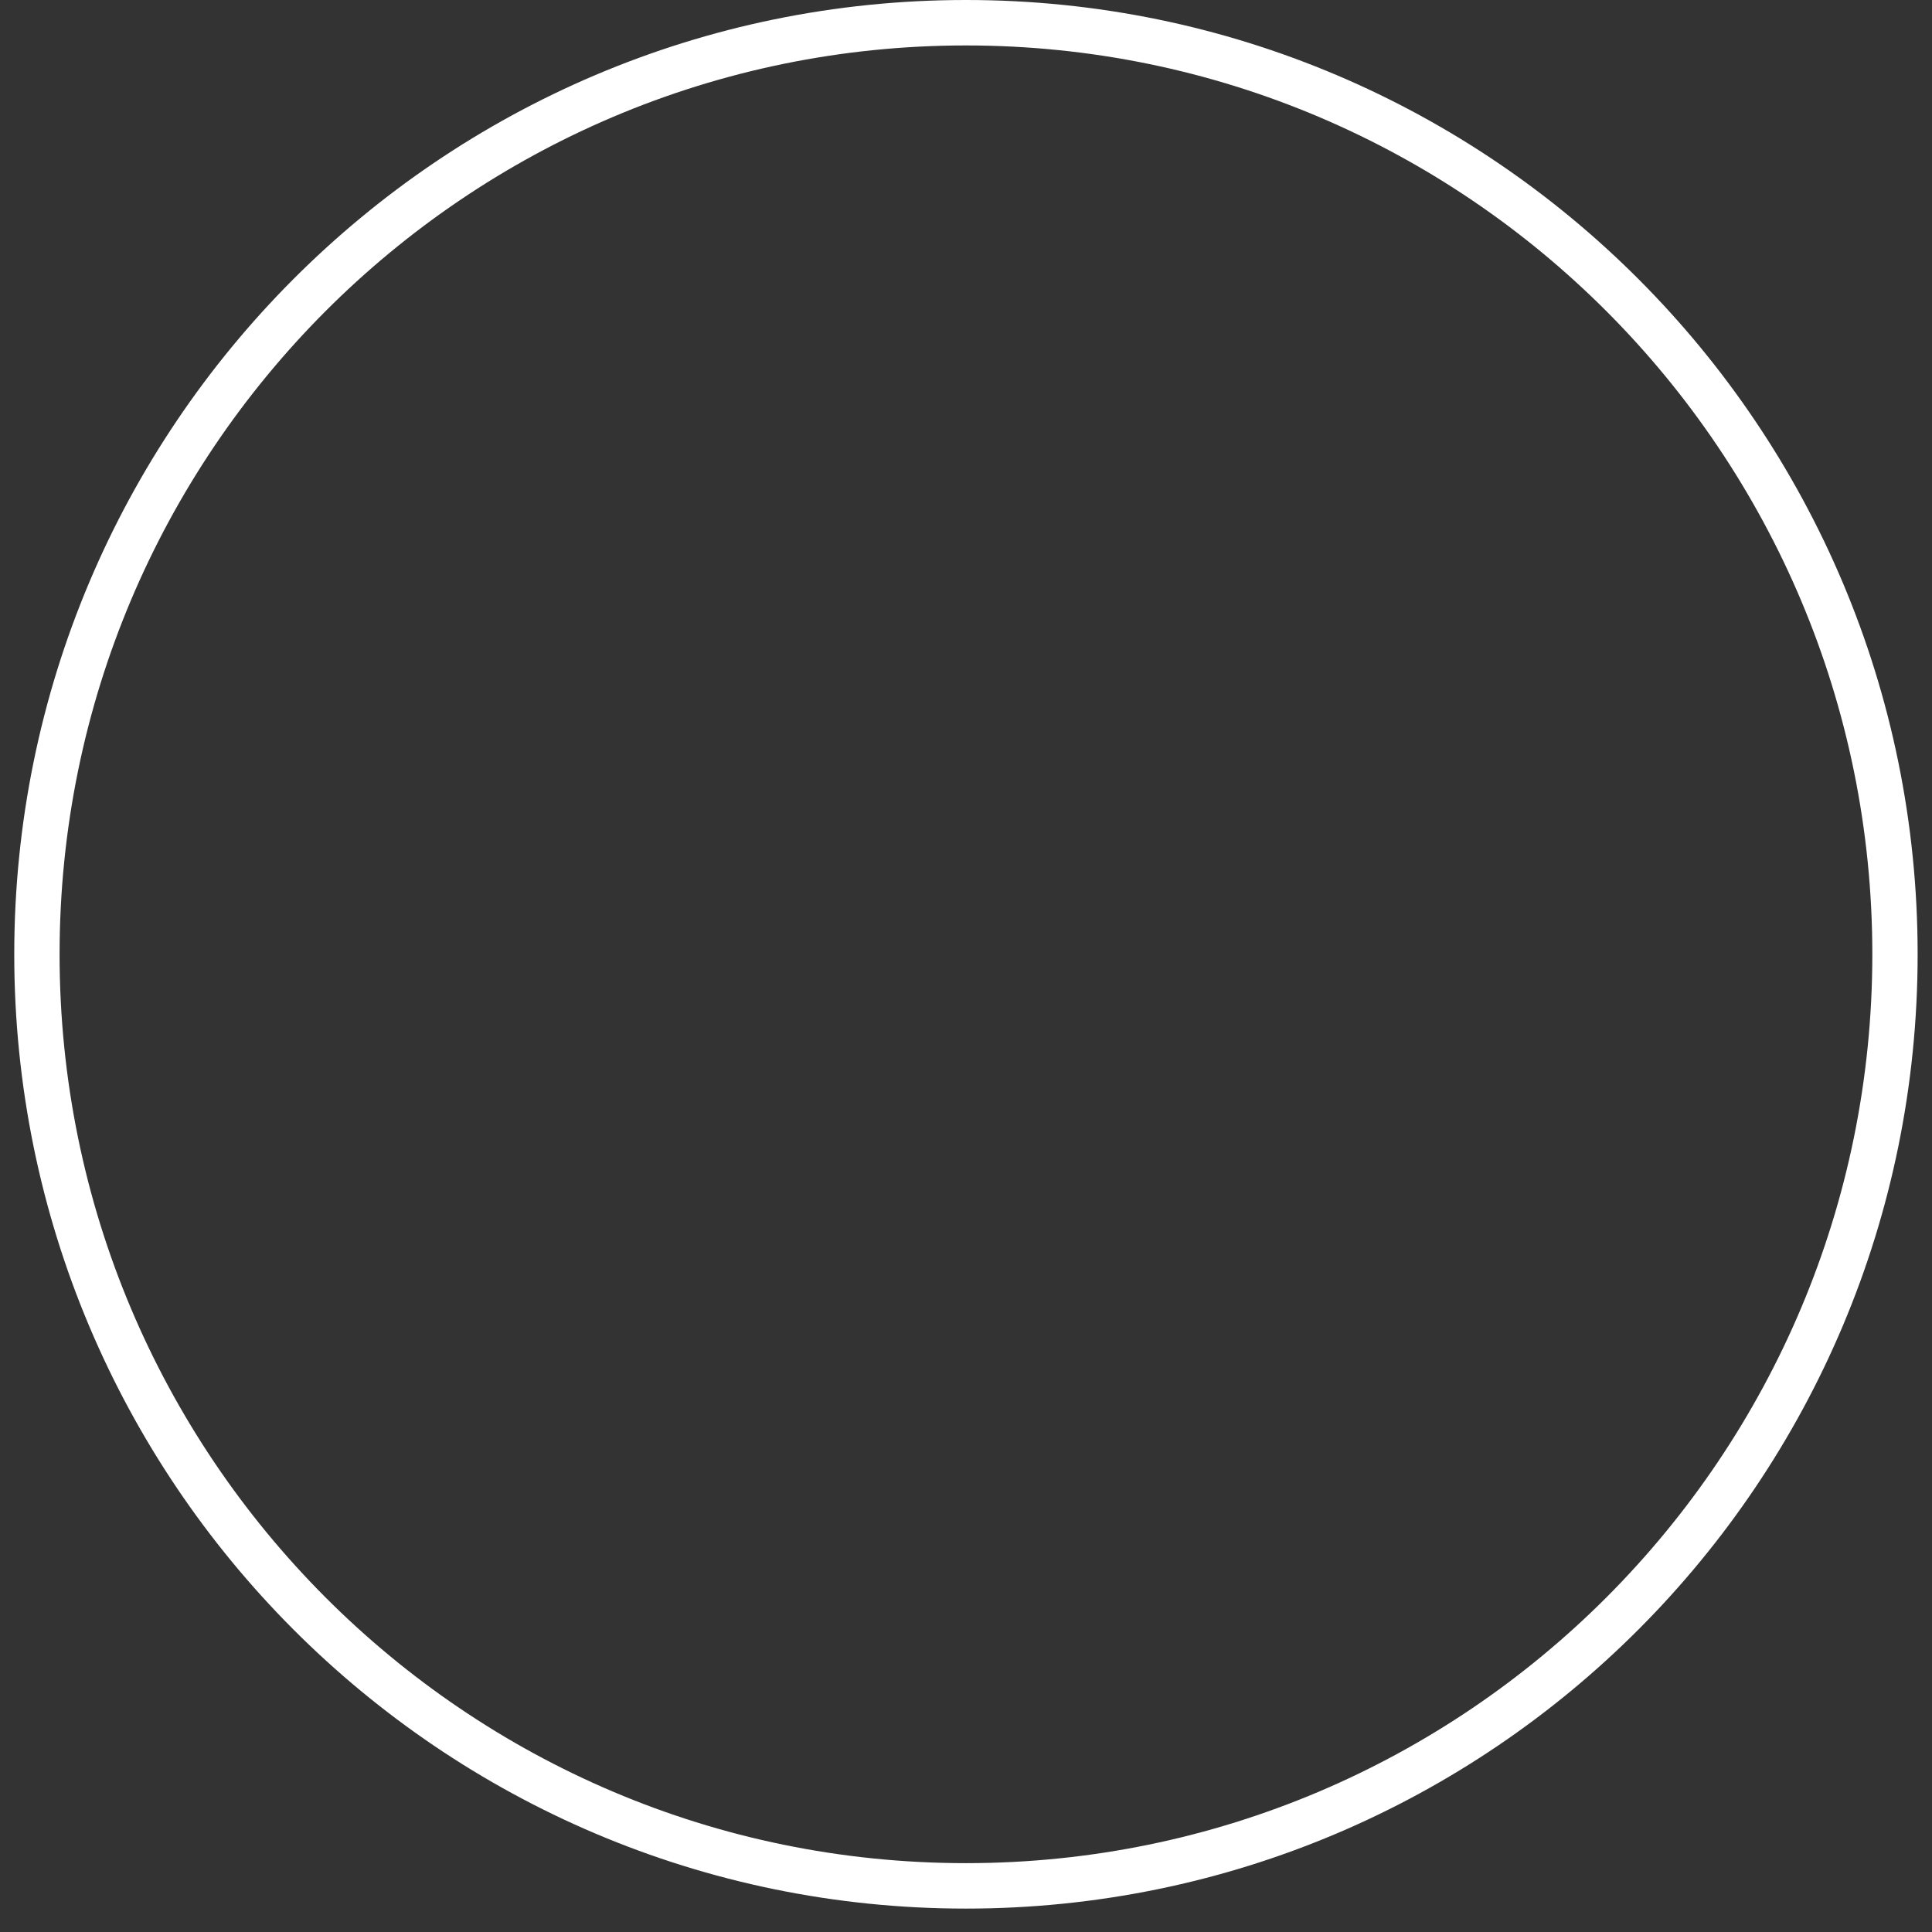
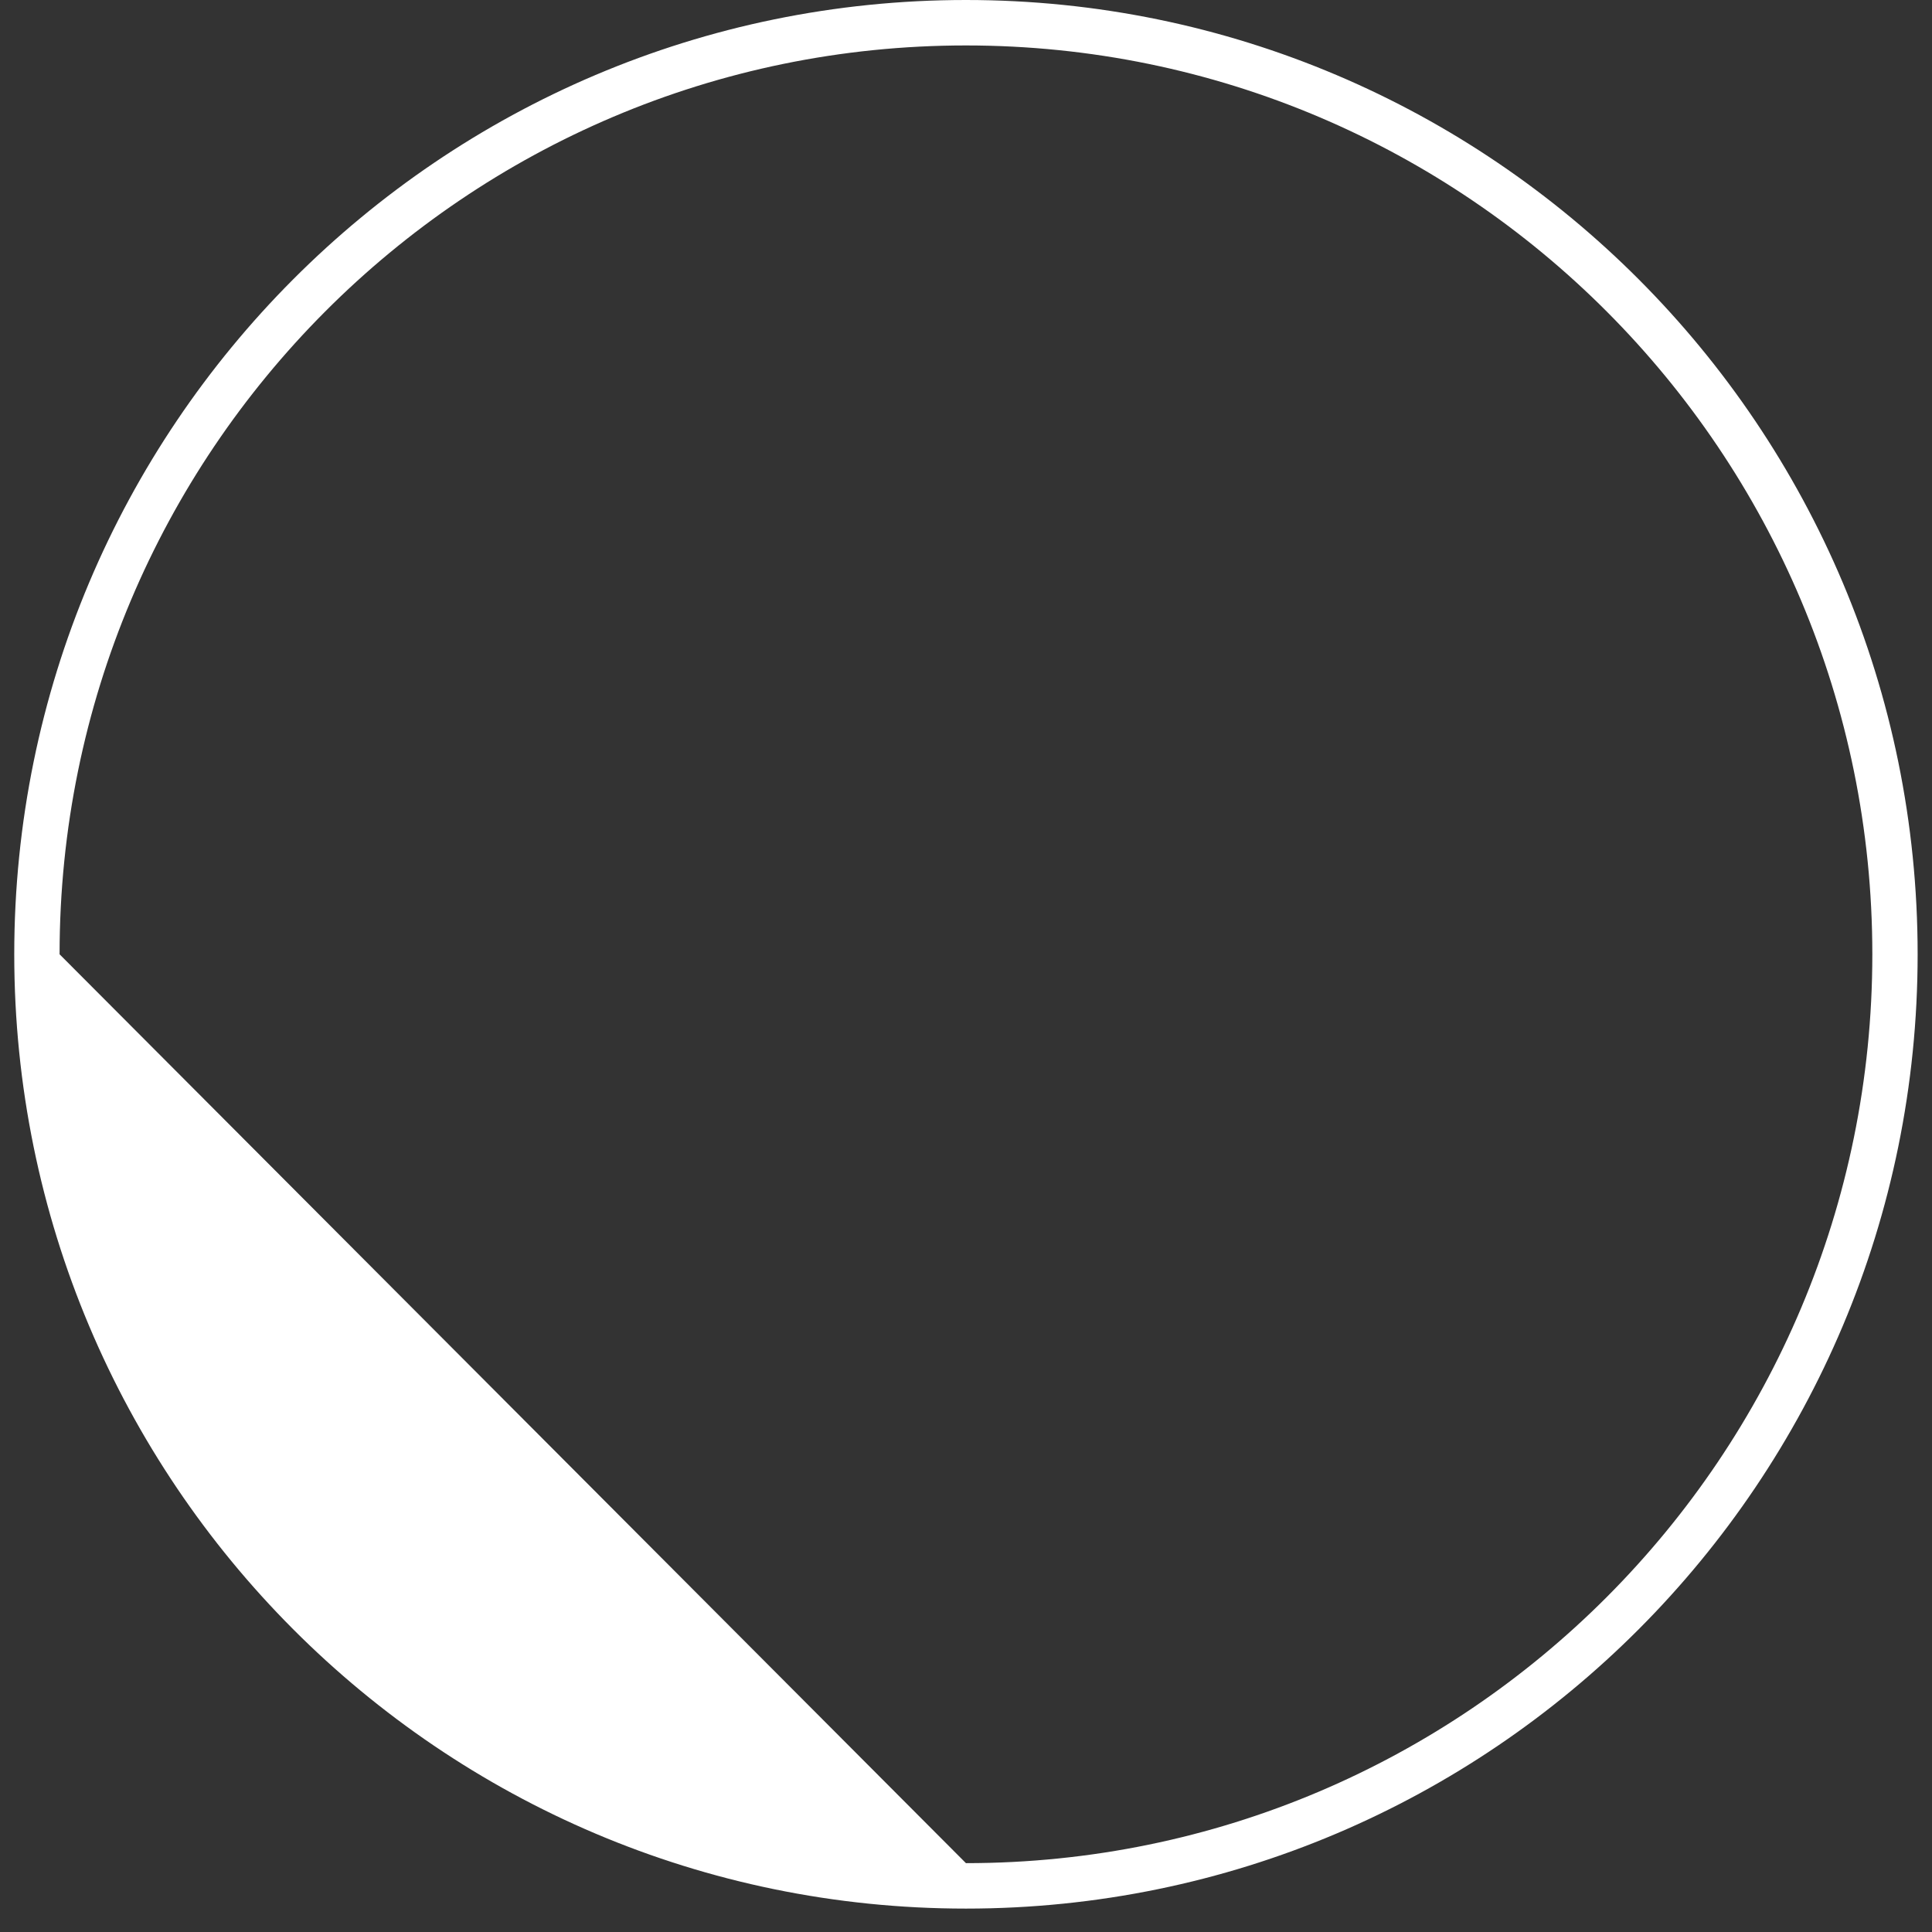
<svg xmlns="http://www.w3.org/2000/svg" width="69" height="69" viewBox="0 0 69 69" fill="none">
  <rect x="0" y="0" width="69" height="69" fill="#333333" stroke="none" />
-   <path fill-rule="evenodd" clip-rule="evenodd" d="M68.487 34.082C68.487 52.905 53.27 68.164 34.498 68.164C15.727 68.164 0.509 52.905 0.509 34.082C0.509 15.259 15.727 0 34.498 0C53.27 0 68.487 15.259 68.487 34.082ZM34.498 66.541C52.376 66.541 66.869 52.009 66.869 34.082C66.869 16.155 52.376 1.623 34.498 1.623C16.621 1.623 2.128 16.155 2.128 34.082C2.128 52.009 16.621 66.541 34.498 66.541Z" fill="white" />
+   <path fill-rule="evenodd" clip-rule="evenodd" d="M68.487 34.082C68.487 52.905 53.27 68.164 34.498 68.164C15.727 68.164 0.509 52.905 0.509 34.082C0.509 15.259 15.727 0 34.498 0C53.27 0 68.487 15.259 68.487 34.082ZM34.498 66.541C52.376 66.541 66.869 52.009 66.869 34.082C66.869 16.155 52.376 1.623 34.498 1.623C16.621 1.623 2.128 16.155 2.128 34.082Z" fill="white" />
</svg>